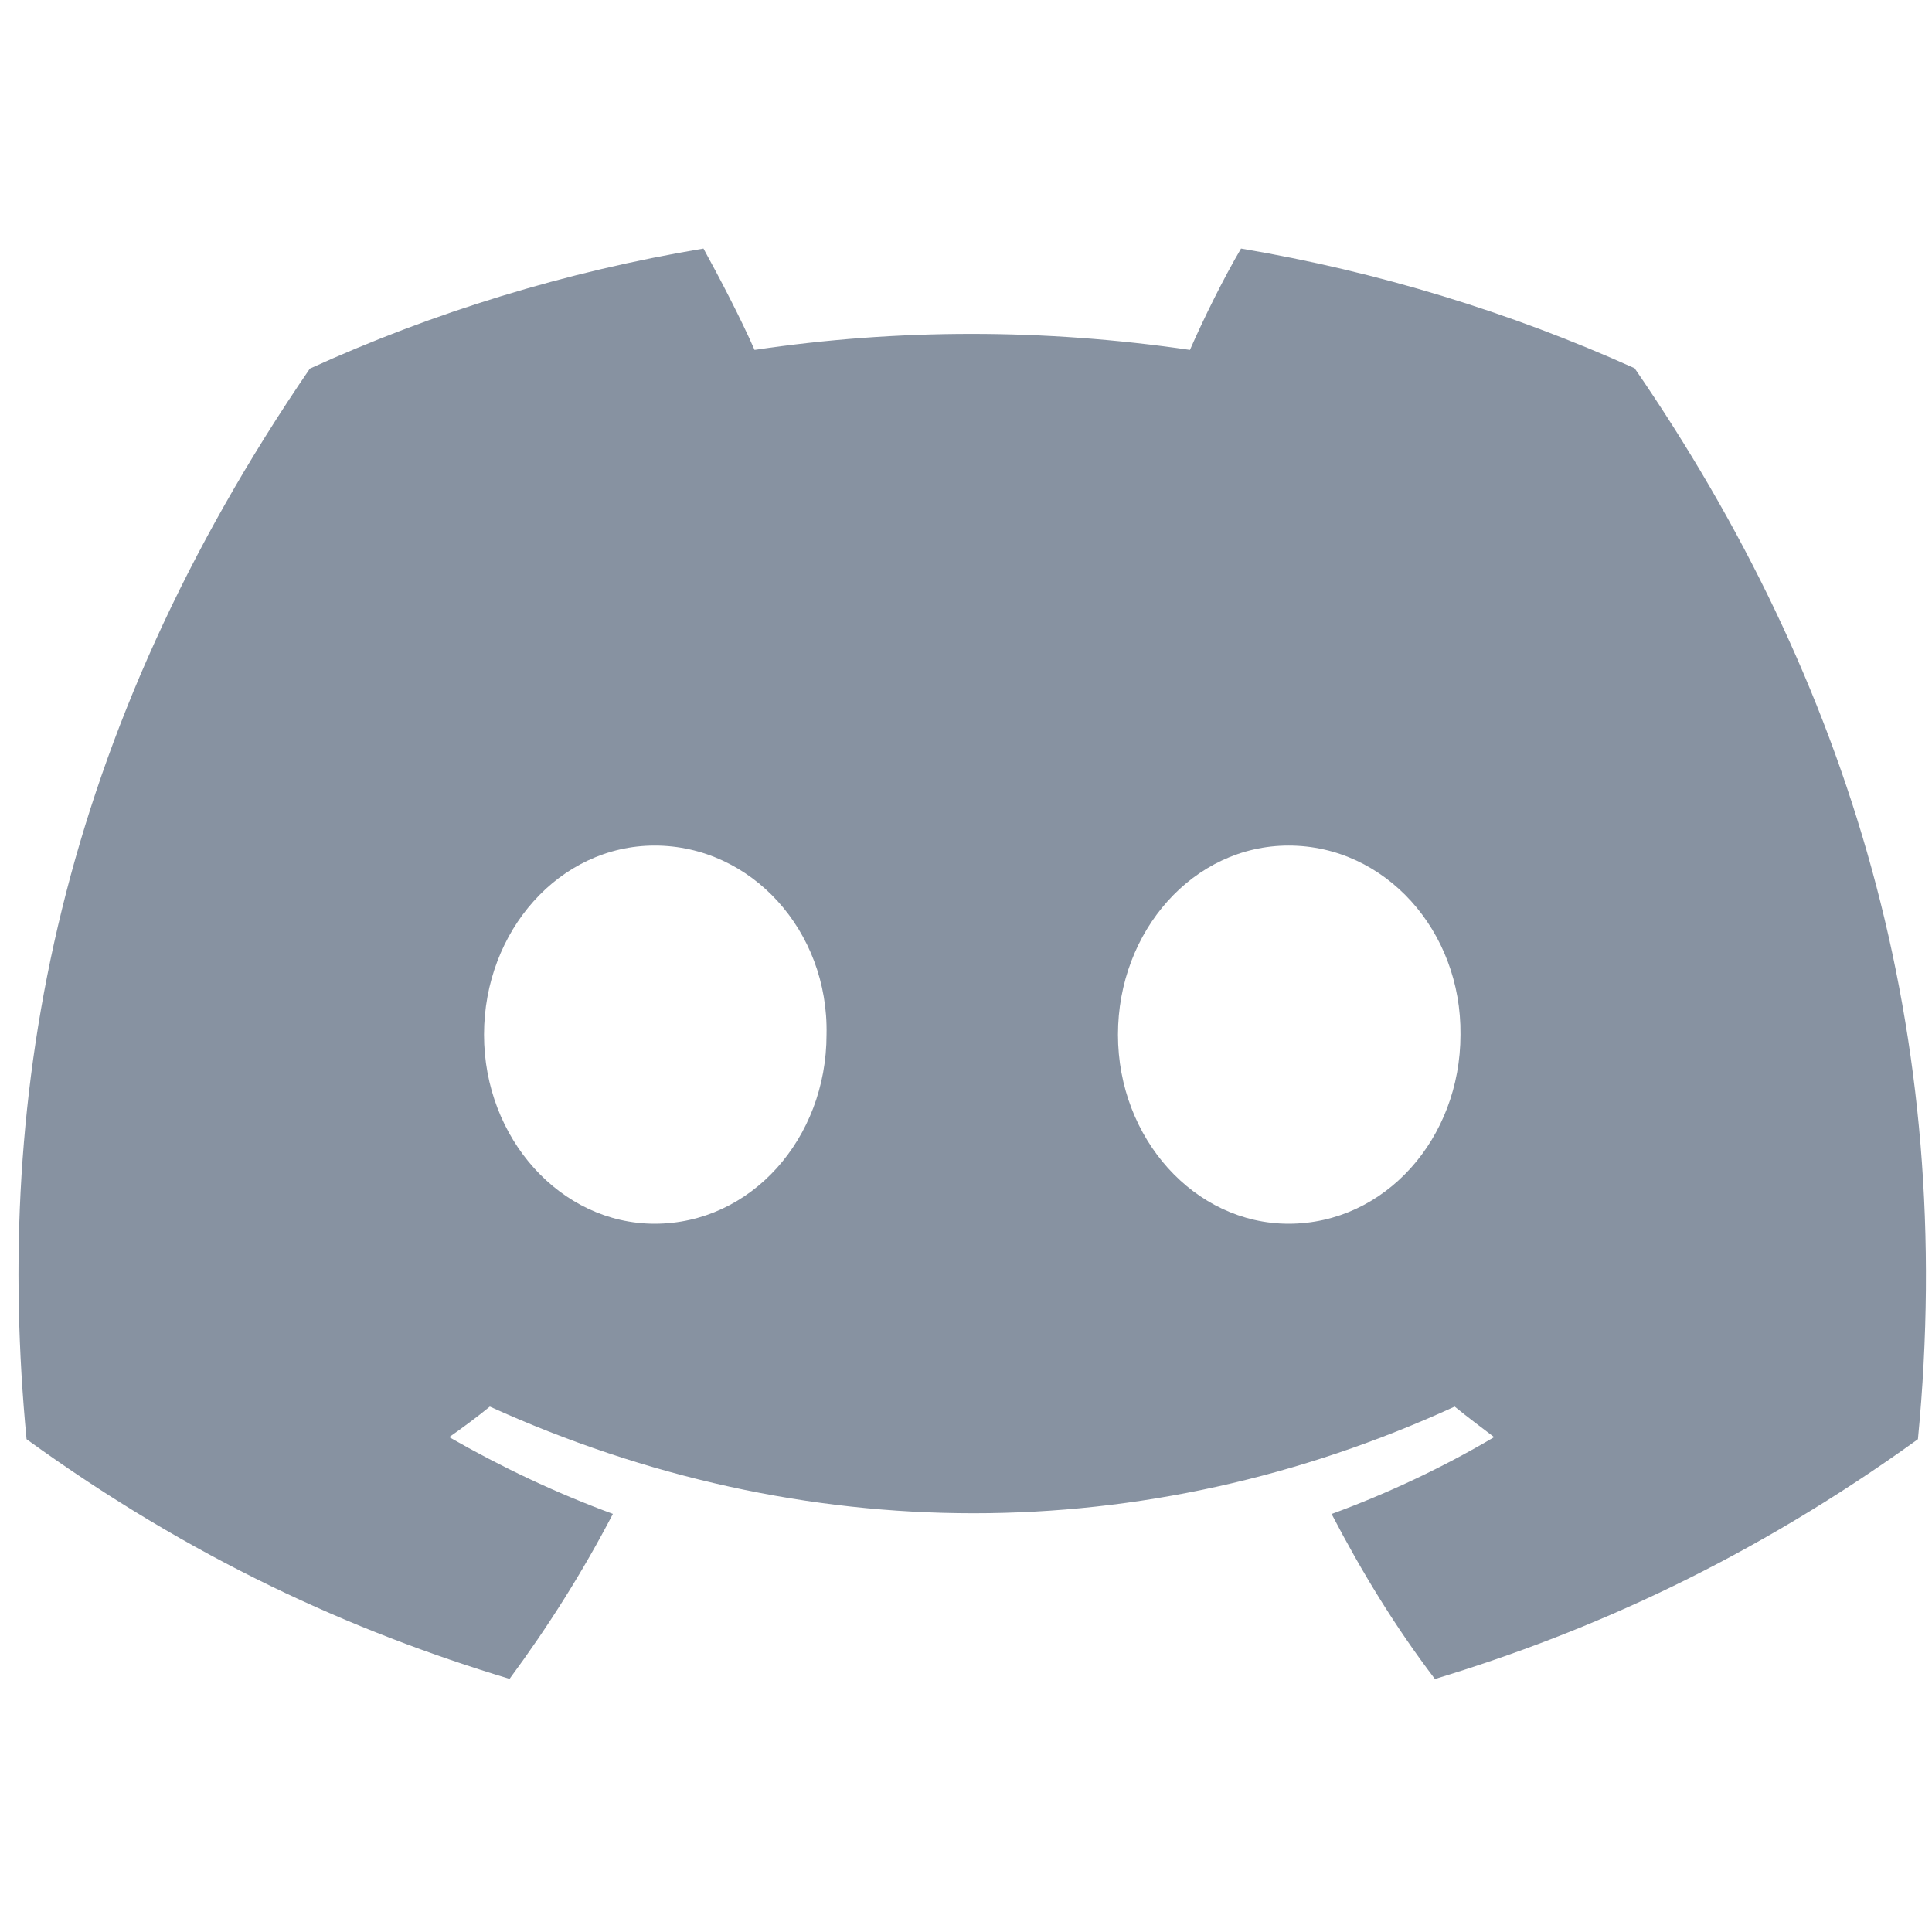
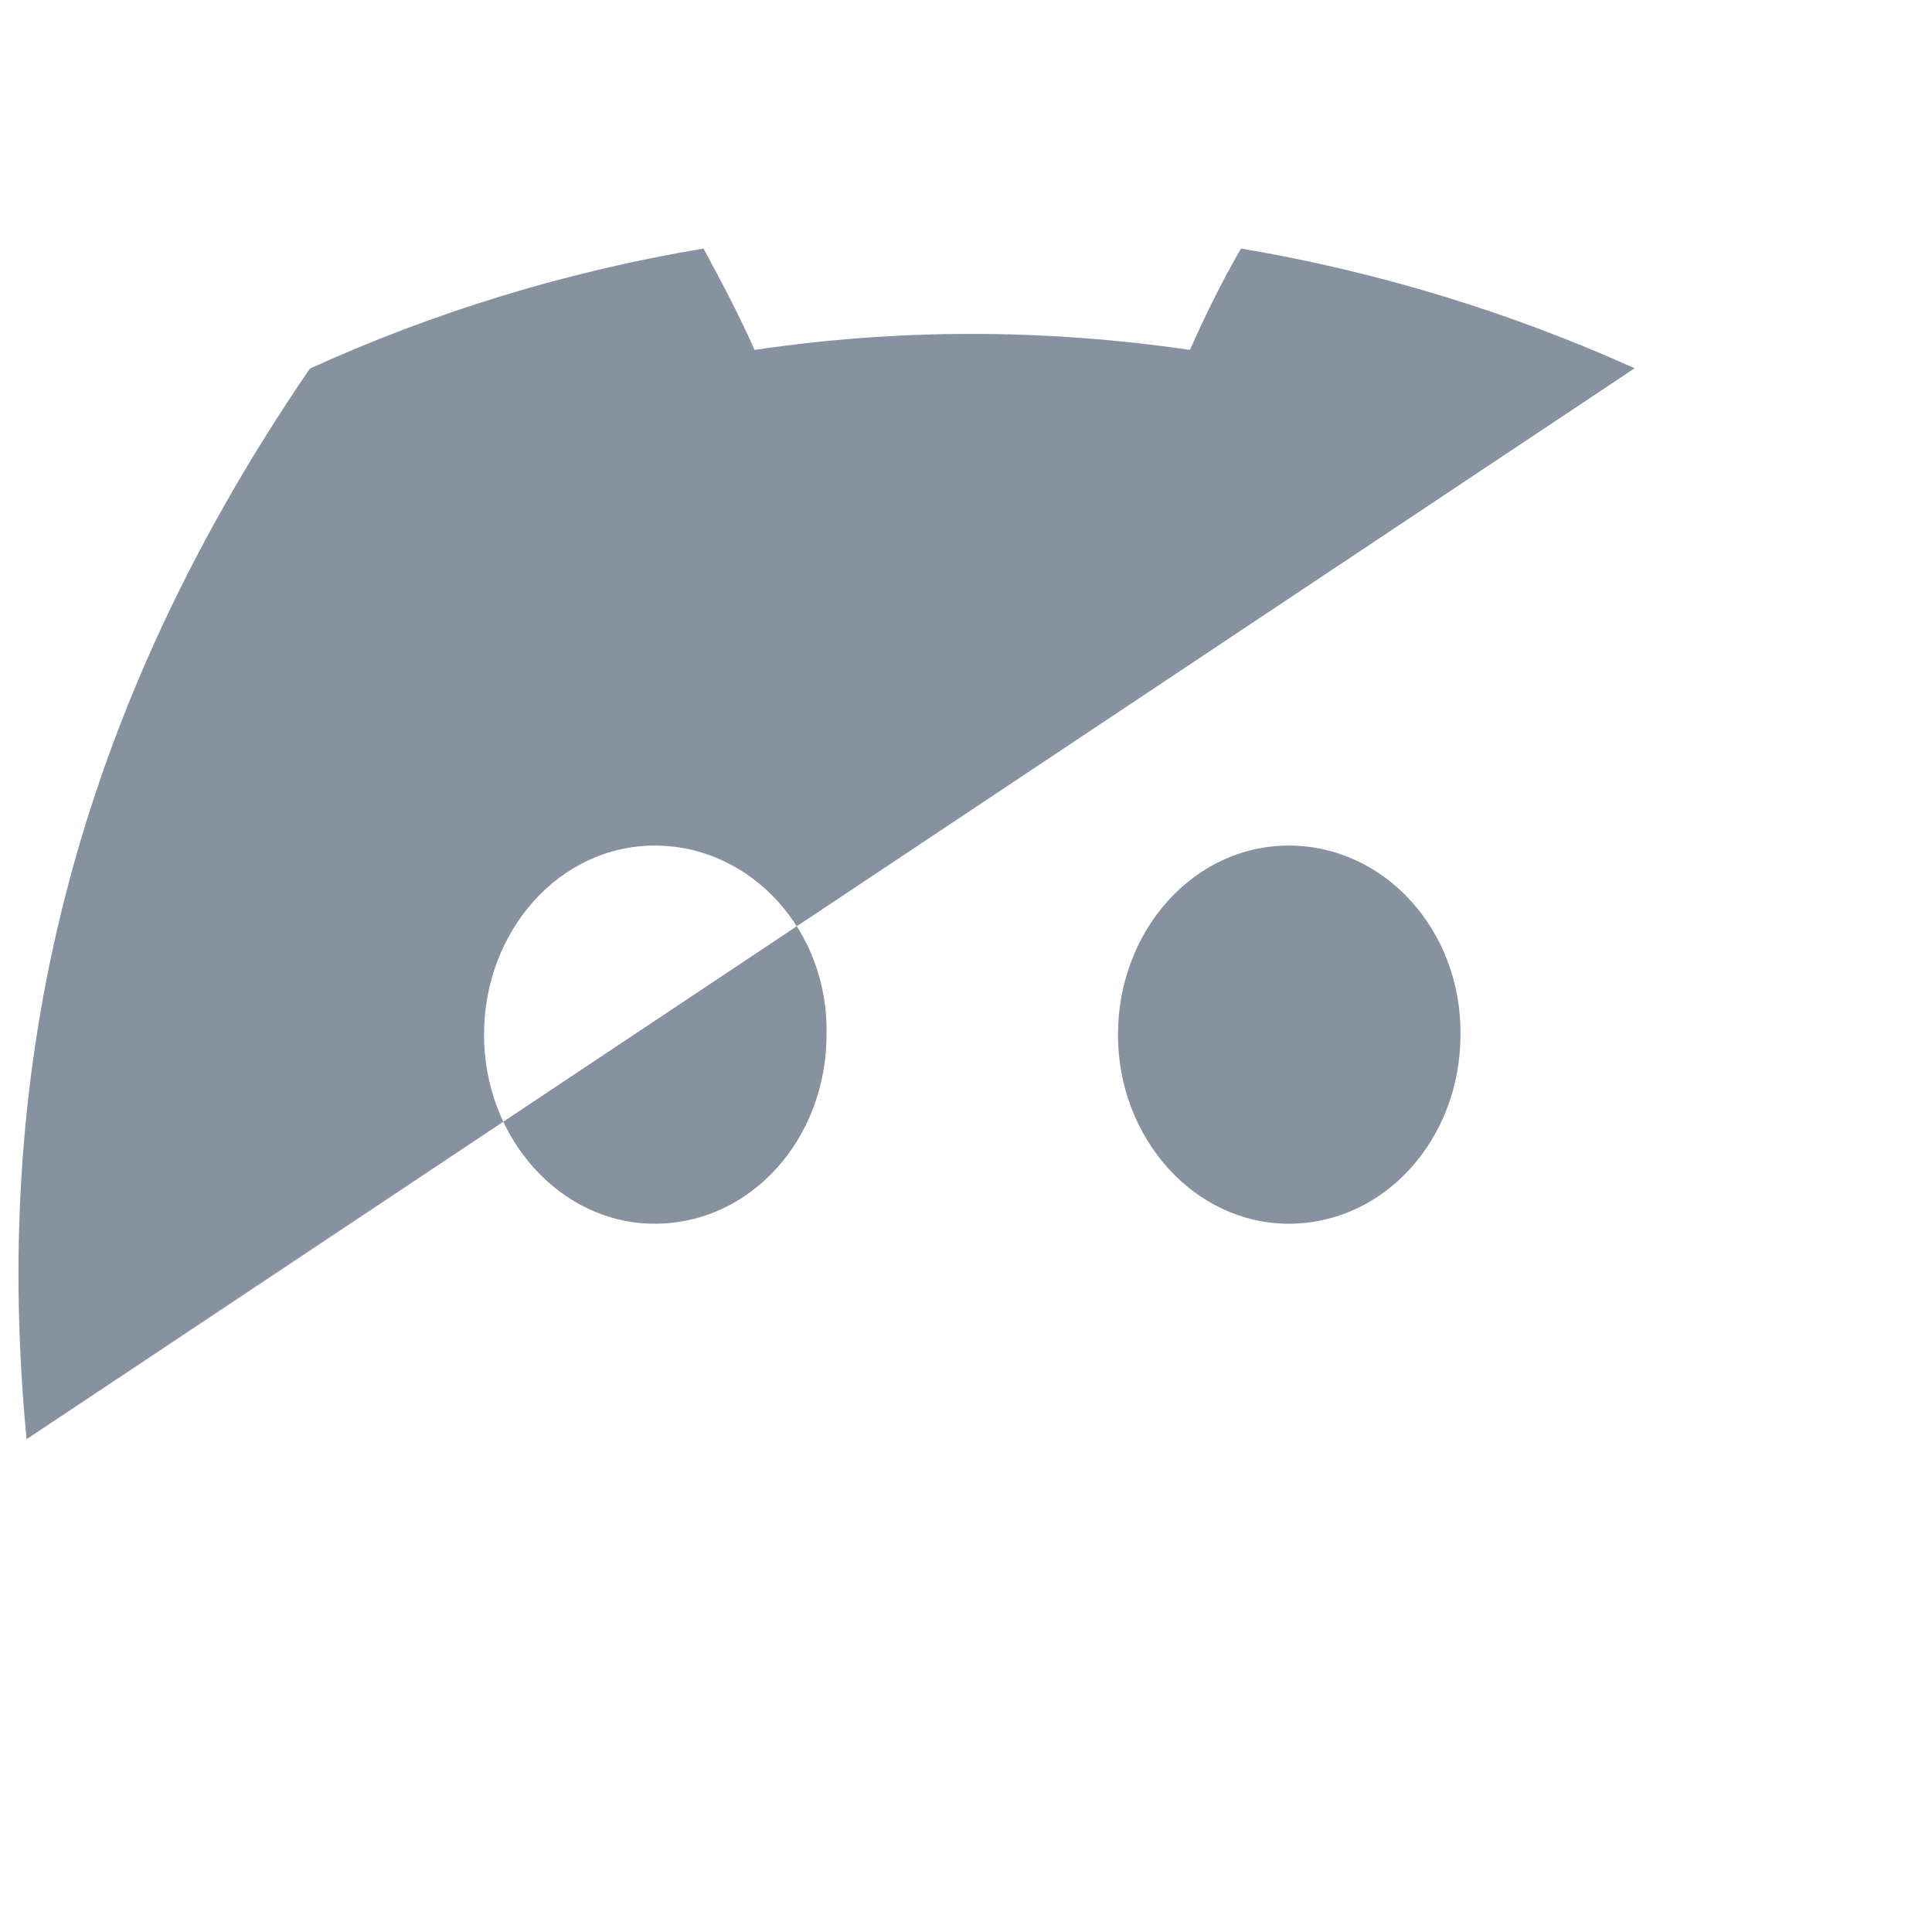
<svg xmlns="http://www.w3.org/2000/svg" id="Layer_4" data-name="Layer 4" viewBox="0 0 246.428 246.428">
  <defs>
    <style>
      .cls-1 {
        fill: #8792a1;
        stroke-width: 0px;
      }
    </style>
  </defs>
-   <path class="cls-1" d="M208.499,46.971c-15.847-7.138-32.73-12.321-50.204-15.268-2.222,3.776-4.74,8.871-6.517,12.929-18.66-2.725-37.172-2.725-55.535,0-1.777-4.058-4.442-9.152-6.515-12.929-17.624,2.947-34.507,8.16-50.204,15.313C7.684,93.517-.905,138.863,3.388,183.573c21.03,15.239,41.467,24.495,61.607,30.567,4.888-6.62,9.33-13.639,13.181-21.044-7.256-2.666-14.216-5.968-20.882-9.789,1.777-1.244,3.554-2.562,5.185-3.895,39.984,18.141,83.523,18.141,123.065,0,1.629,1.333,3.406,2.651,5.035,3.895-6.515,3.85-13.475,7.138-20.732,9.804,3.849,7.39,8.144,14.439,13.179,21.044,19.994-6.057,40.431-15.313,61.607-30.581,5.035-51.818-8.737-96.749-36.134-136.601ZM83.507,156.087c-11.995,0-21.769-10.87-21.769-24.11s9.626-24.124,21.769-24.124c12.293,0,22.214,10.87,21.918,24.124,0,13.239-9.625,24.11-21.918,24.11ZM164.366,156.087c-11.995,0-21.769-10.87-21.769-24.11s9.626-24.124,21.769-24.124c12.293,0,22.068,10.87,21.919,24.124,0,13.239-9.626,24.11-21.919,24.11Z" />
+   <path class="cls-1" d="M208.499,46.971c-15.847-7.138-32.73-12.321-50.204-15.268-2.222,3.776-4.74,8.871-6.517,12.929-18.66-2.725-37.172-2.725-55.535,0-1.777-4.058-4.442-9.152-6.515-12.929-17.624,2.947-34.507,8.16-50.204,15.313C7.684,93.517-.905,138.863,3.388,183.573ZM83.507,156.087c-11.995,0-21.769-10.87-21.769-24.11s9.626-24.124,21.769-24.124c12.293,0,22.214,10.87,21.918,24.124,0,13.239-9.625,24.11-21.918,24.11ZM164.366,156.087c-11.995,0-21.769-10.87-21.769-24.11s9.626-24.124,21.769-24.124c12.293,0,22.068,10.87,21.919,24.124,0,13.239-9.626,24.11-21.919,24.11Z" />
</svg>